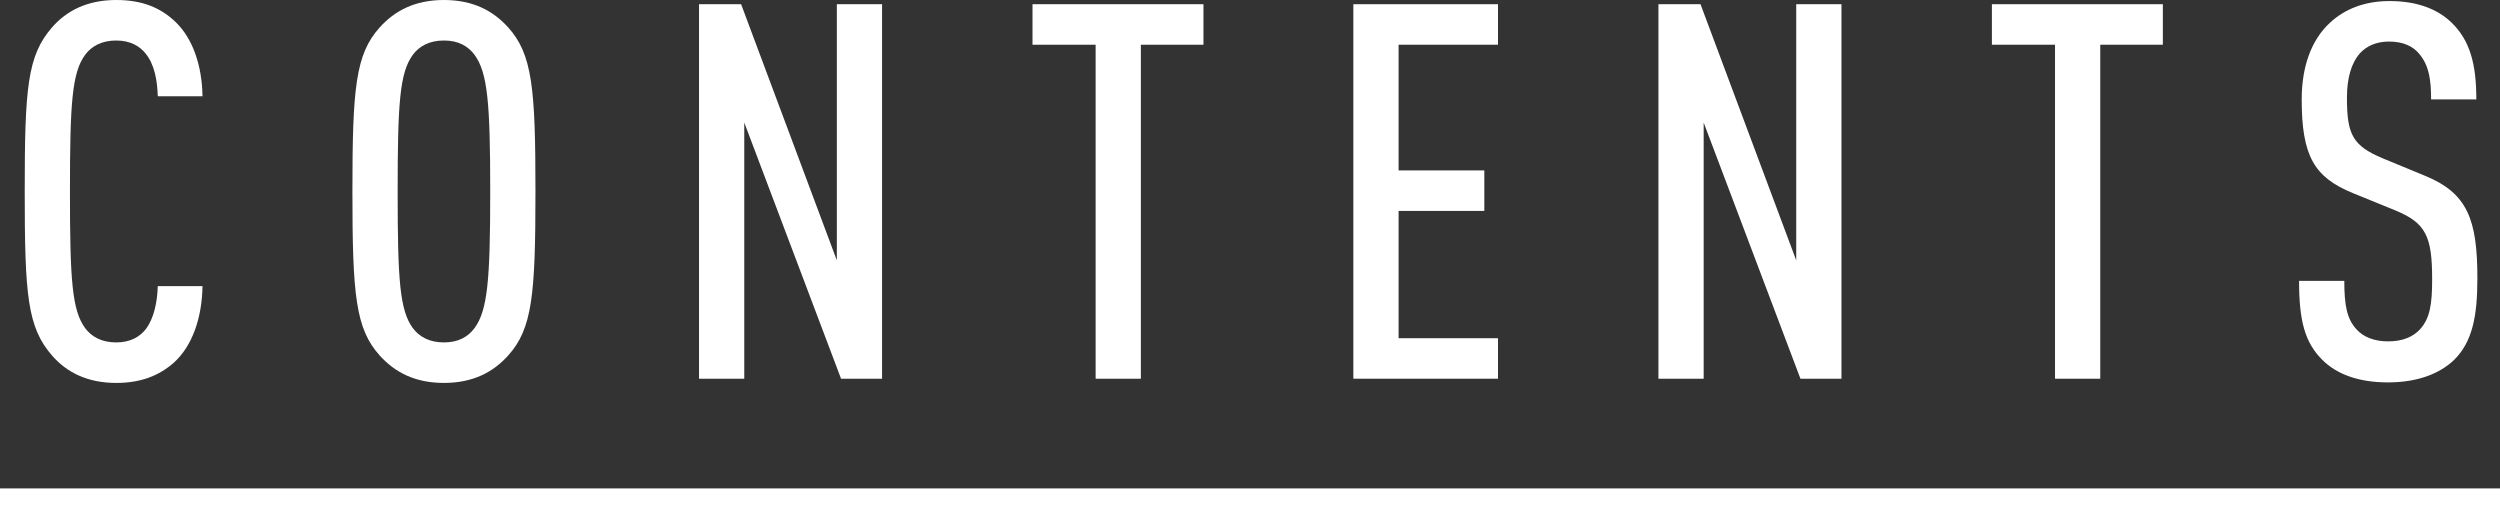
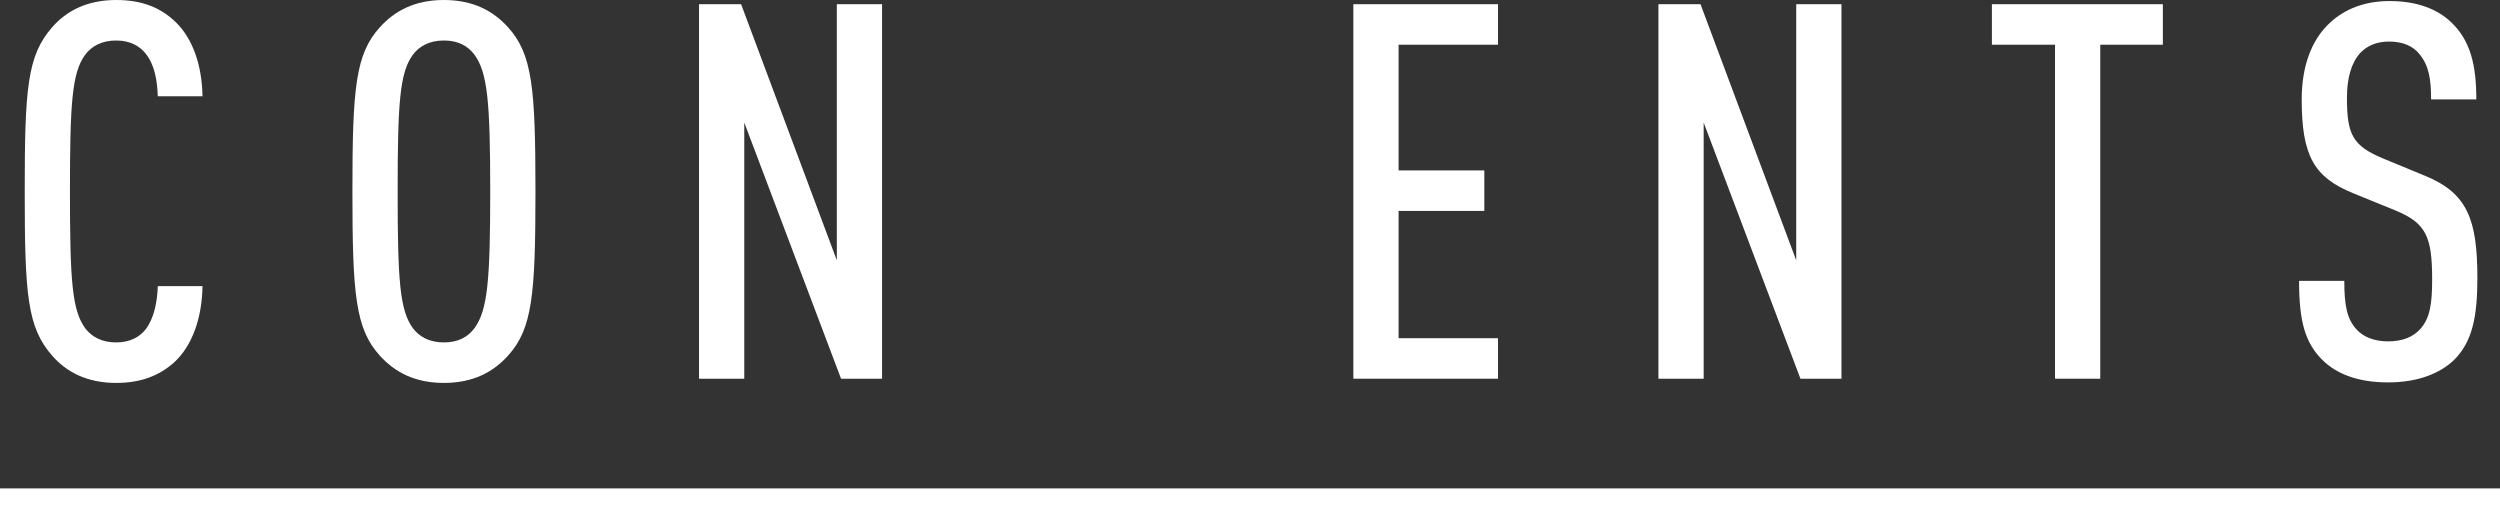
<svg xmlns="http://www.w3.org/2000/svg" id="a" viewBox="0 0 266.163 54.833">
  <rect x="0" y="0" width="266.163" height="54.833" fill="#333333" stroke="none" />
  <defs>
    <style>.b{fill:none;stroke:#fff;stroke-miterlimit:10;stroke-width:2.835px;}.c{fill:#fff;}</style>
  </defs>
  <line class="b" y1="53.416" x2="266.163" y2="53.416" />
  <path class="c" d="M18.536,38.584c-1.568,1.4-3.528,2.184-6.16,2.184-3.136,0-5.319-1.176-6.832-2.912-2.632-3.024-2.912-6.44-2.912-17.472,0-11.032.28-14.448,2.912-17.472,1.513-1.736,3.696-2.912,6.832-2.912,2.8,0,4.76.84,6.328,2.352,1.848,1.792,2.8,4.648,2.856,7.896h-4.761c-.056-1.68-.336-3.36-1.288-4.536-.615-.784-1.624-1.4-3.136-1.4-1.567,0-2.632.616-3.304,1.512-1.4,1.904-1.624,5.096-1.624,14.56,0,9.464.224,12.656,1.624,14.56.672.896,1.736,1.512,3.304,1.512,1.512,0,2.521-.616,3.136-1.4.896-1.176,1.232-2.912,1.288-4.592h4.761c-.057,3.36-1.064,6.328-3.024,8.12Z" />
  <path class="c" d="M54.096,37.856c-1.567,1.736-3.696,2.912-6.832,2.912s-5.264-1.176-6.832-2.912c-2.576-2.856-2.912-6.44-2.912-17.472,0-11.032.336-14.616,2.912-17.472,1.568-1.736,3.696-2.912,6.832-2.912s5.265,1.176,6.832,2.912c2.576,2.856,2.912,6.44,2.912,17.472,0,11.032-.336,14.616-2.912,17.472ZM50.512,5.824c-.672-.896-1.68-1.512-3.248-1.512-1.567,0-2.632.616-3.304,1.512-1.4,1.904-1.624,5.096-1.624,14.56,0,9.464.224,12.656,1.624,14.56.672.896,1.736,1.512,3.304,1.512,1.568,0,2.576-.616,3.248-1.512,1.4-1.904,1.68-5.096,1.68-14.56,0-9.464-.279-12.656-1.68-14.56Z" />
  <path class="c" d="M89.543,40.32l-10.305-27.272v27.272h-4.815V.448h4.479l10.192,27.272V.448h4.815v39.872h-4.367Z" />
-   <path class="c" d="M121.462,4.76v35.56h-4.815V4.76h-6.721V.448h18.2v4.312h-6.664Z" />
  <path class="c" d="M144.085,40.32V.448h15.4v4.312h-10.584v13.384h9.128v4.312h-9.128v13.552h10.584v4.312h-15.4Z" />
  <path class="c" d="M191.685,40.32l-10.304-27.272v27.272h-4.816V.448h4.48l10.191,27.272V.448h4.816v39.872h-4.368Z" />
  <path class="c" d="M223.604,4.76v35.56h-4.816V4.76h-6.72V.448h18.2v4.312h-6.664Z" />
  <path class="c" d="M261.291,38.304c-1.512,1.456-3.864,2.408-7.056,2.408-3.08,0-5.432-.84-7-2.408-1.848-1.848-2.464-4.144-2.464-8.4h4.815c0,2.632.28,4.088,1.345,5.208.672.728,1.792,1.232,3.304,1.232,1.624,0,2.688-.504,3.416-1.288,1.063-1.176,1.288-2.688,1.288-5.32,0-4.592-.672-5.992-3.92-7.336l-4.536-1.848c-4.088-1.68-5.432-3.92-5.432-9.968,0-3.472,1.008-6.328,3.023-8.176,1.568-1.456,3.696-2.296,6.328-2.296,2.912,0,5.096.84,6.607,2.296,2.017,1.96,2.633,4.536,2.633,8.176h-4.816c0-2.128-.224-3.584-1.231-4.816-.673-.84-1.736-1.344-3.248-1.344-1.4,0-2.408.504-3.08,1.232-.952,1.064-1.4,2.688-1.4,4.76,0,3.92.616,5.096,3.808,6.44l4.48,1.848c4.536,1.848,5.6,4.648,5.6,10.92,0,4.144-.56,6.776-2.464,8.68Z" />
</svg>